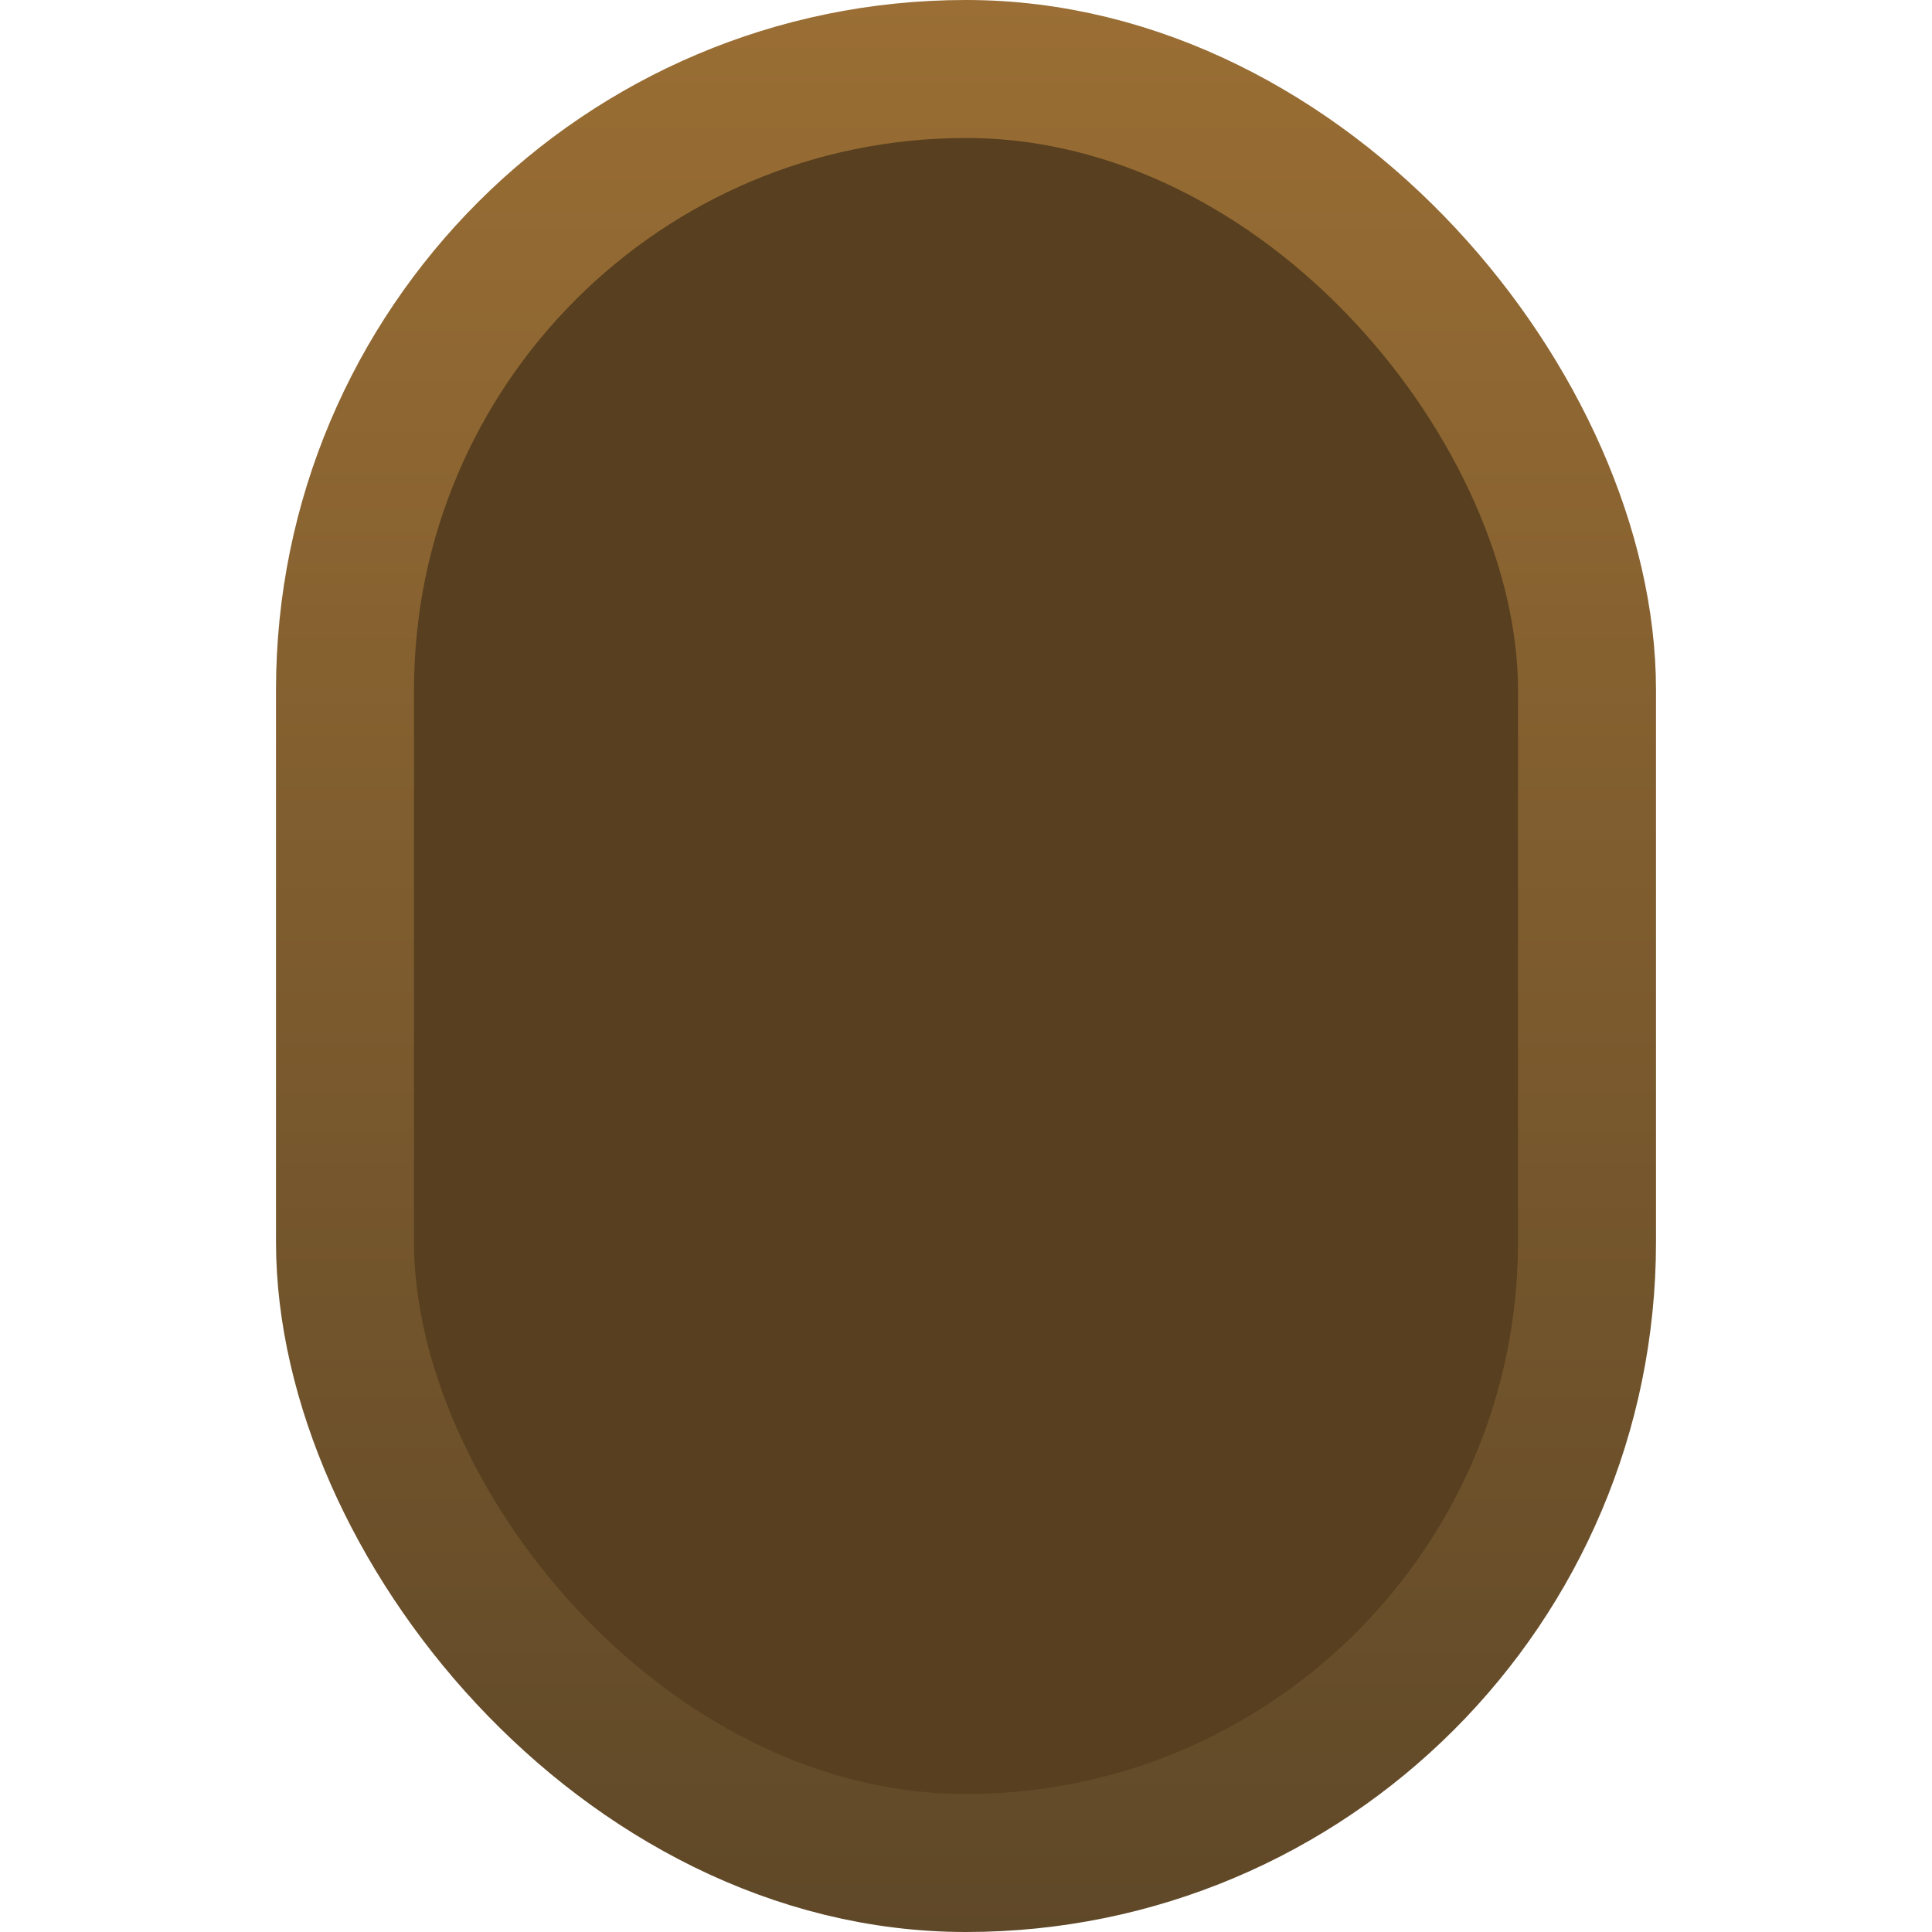
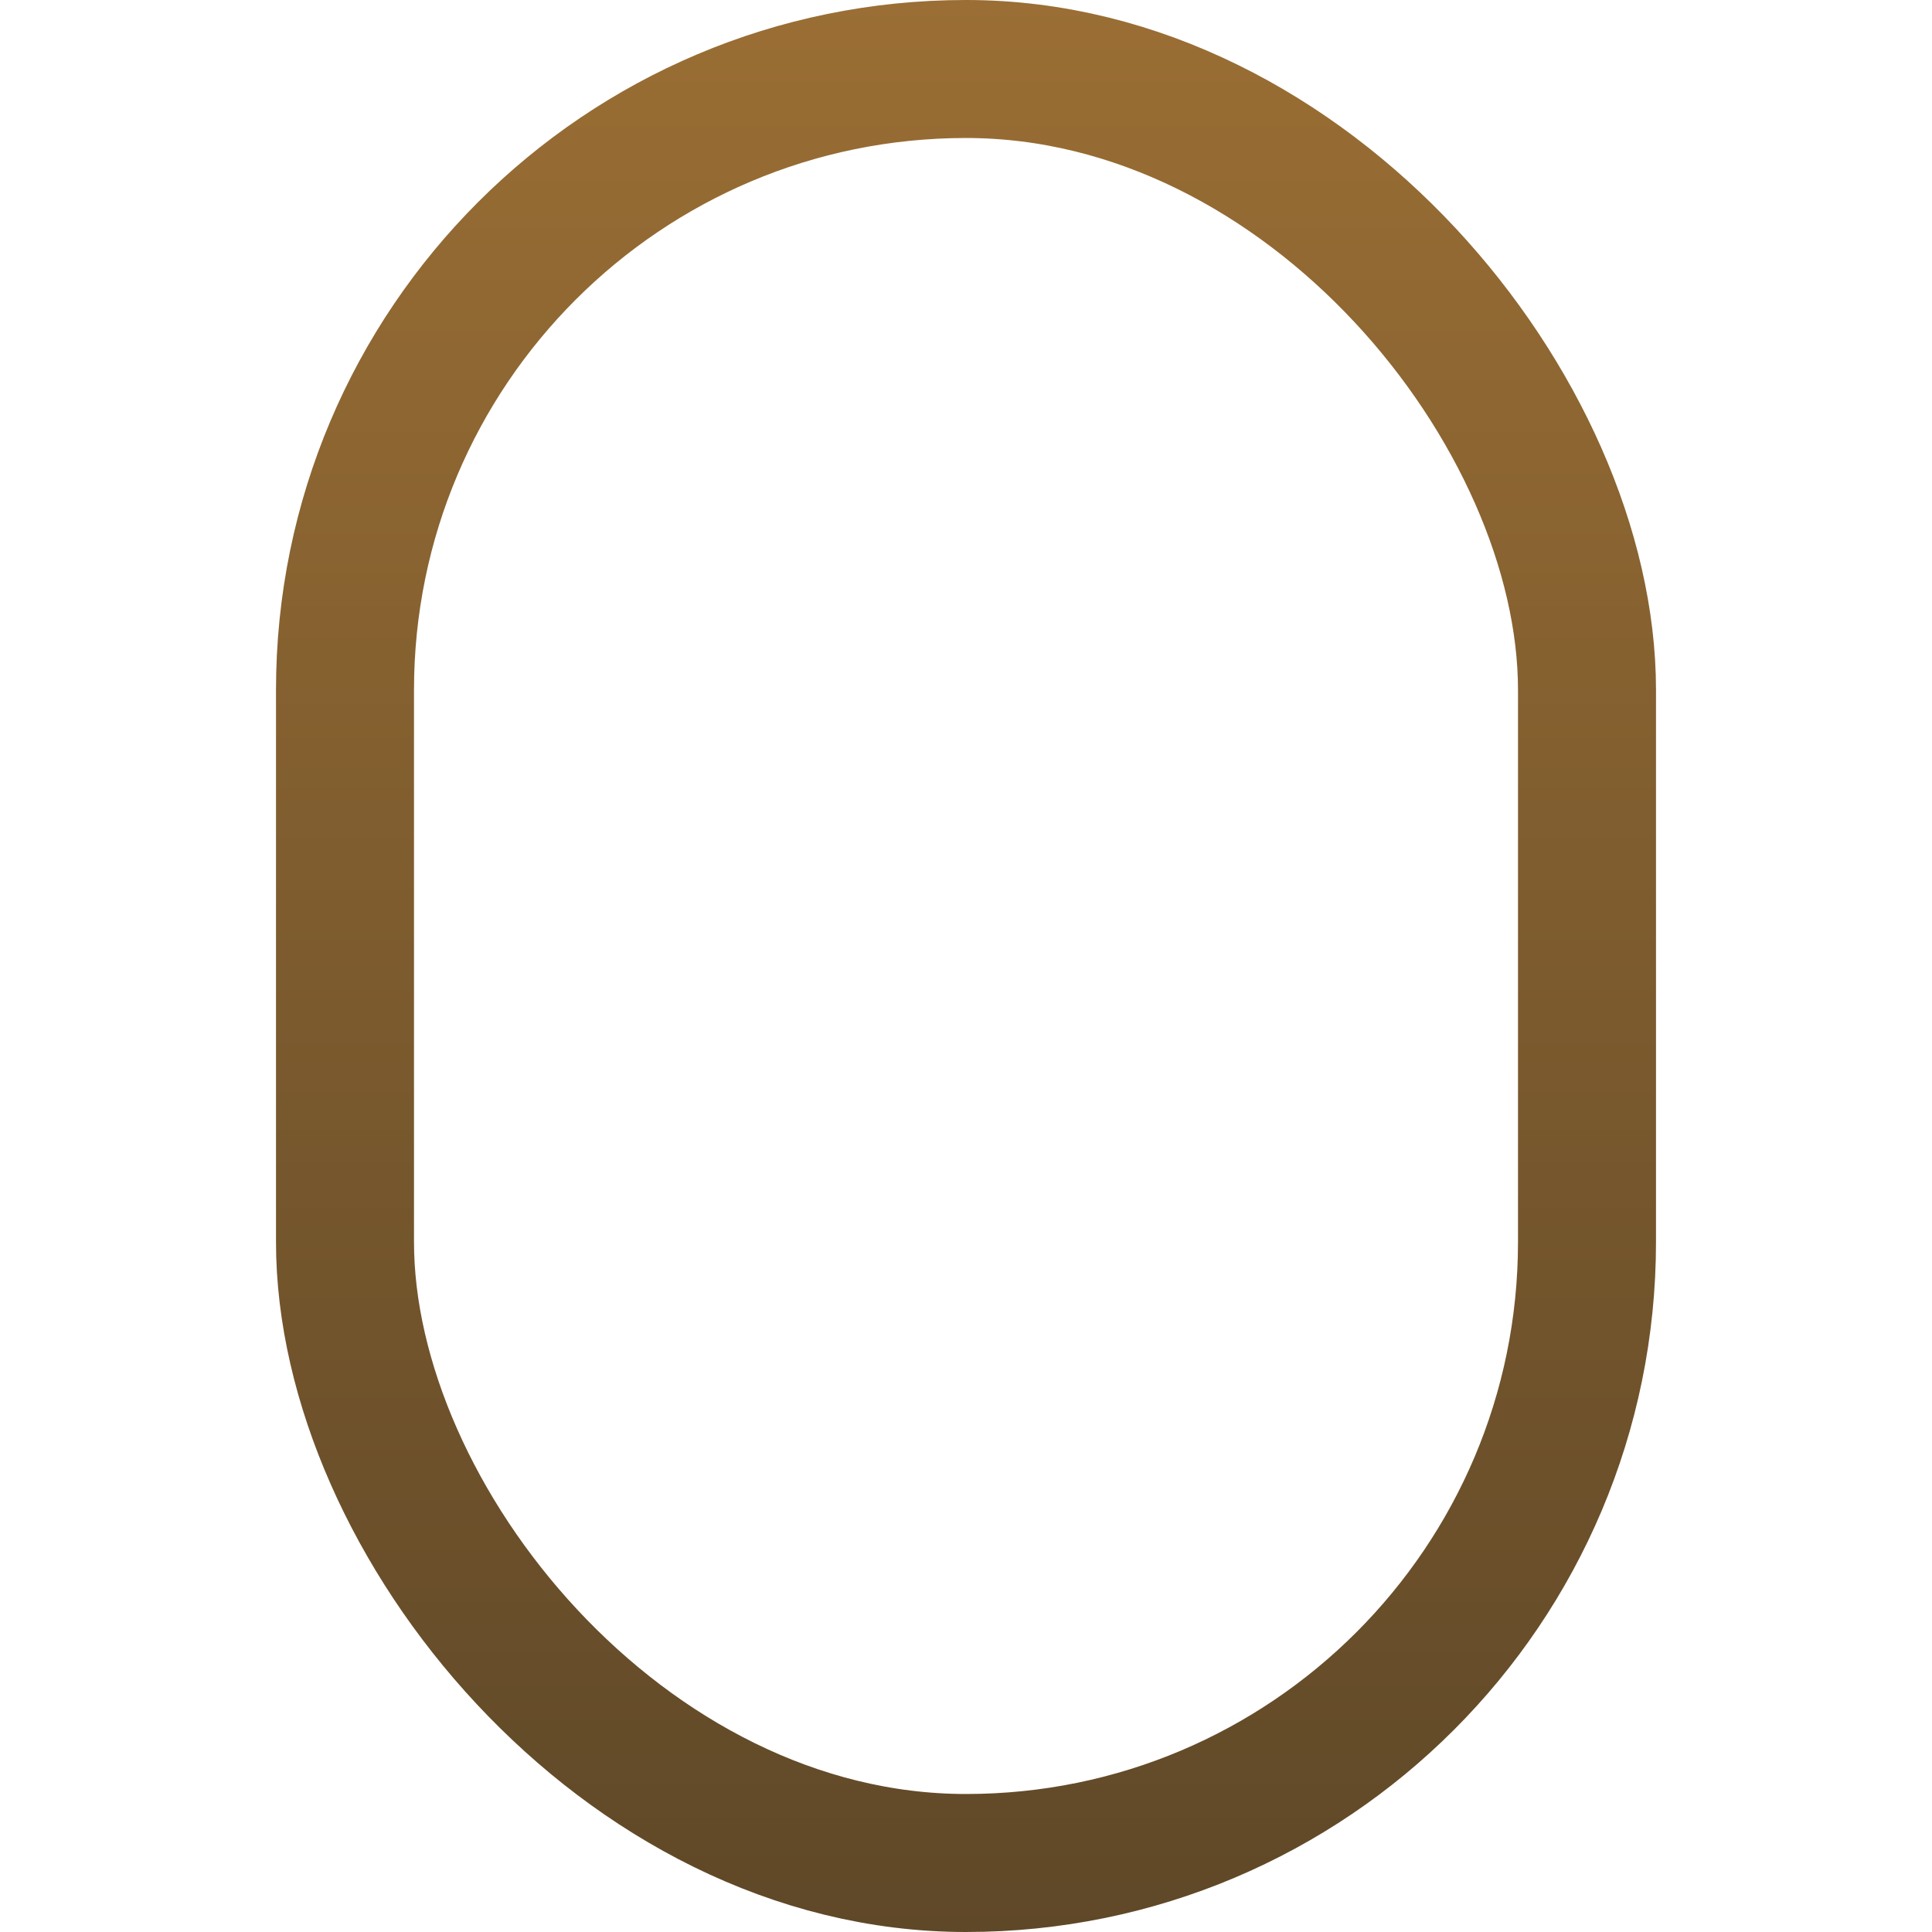
<svg xmlns="http://www.w3.org/2000/svg" width="14" height="14" viewBox="0 0 14 14" fill="none">
-   <rect x="2.5" y="0.5" width="9" height="13" rx="4.5" fill="#573F1F" />
  <rect x="2.5" y="0.5" width="9" height="13" rx="4.5" stroke="url(#paint0_linear_8299_144185)" />
  <defs>
    <linearGradient id="paint0_linear_8299_144185" x1="7" y1="0" x2="7" y2="14" gradientUnits="userSpaceOnUse">
      <stop stop-color="#9A6E34" />
      <stop offset="1" stop-color="#5F4828" />
    </linearGradient>
  </defs>
</svg>